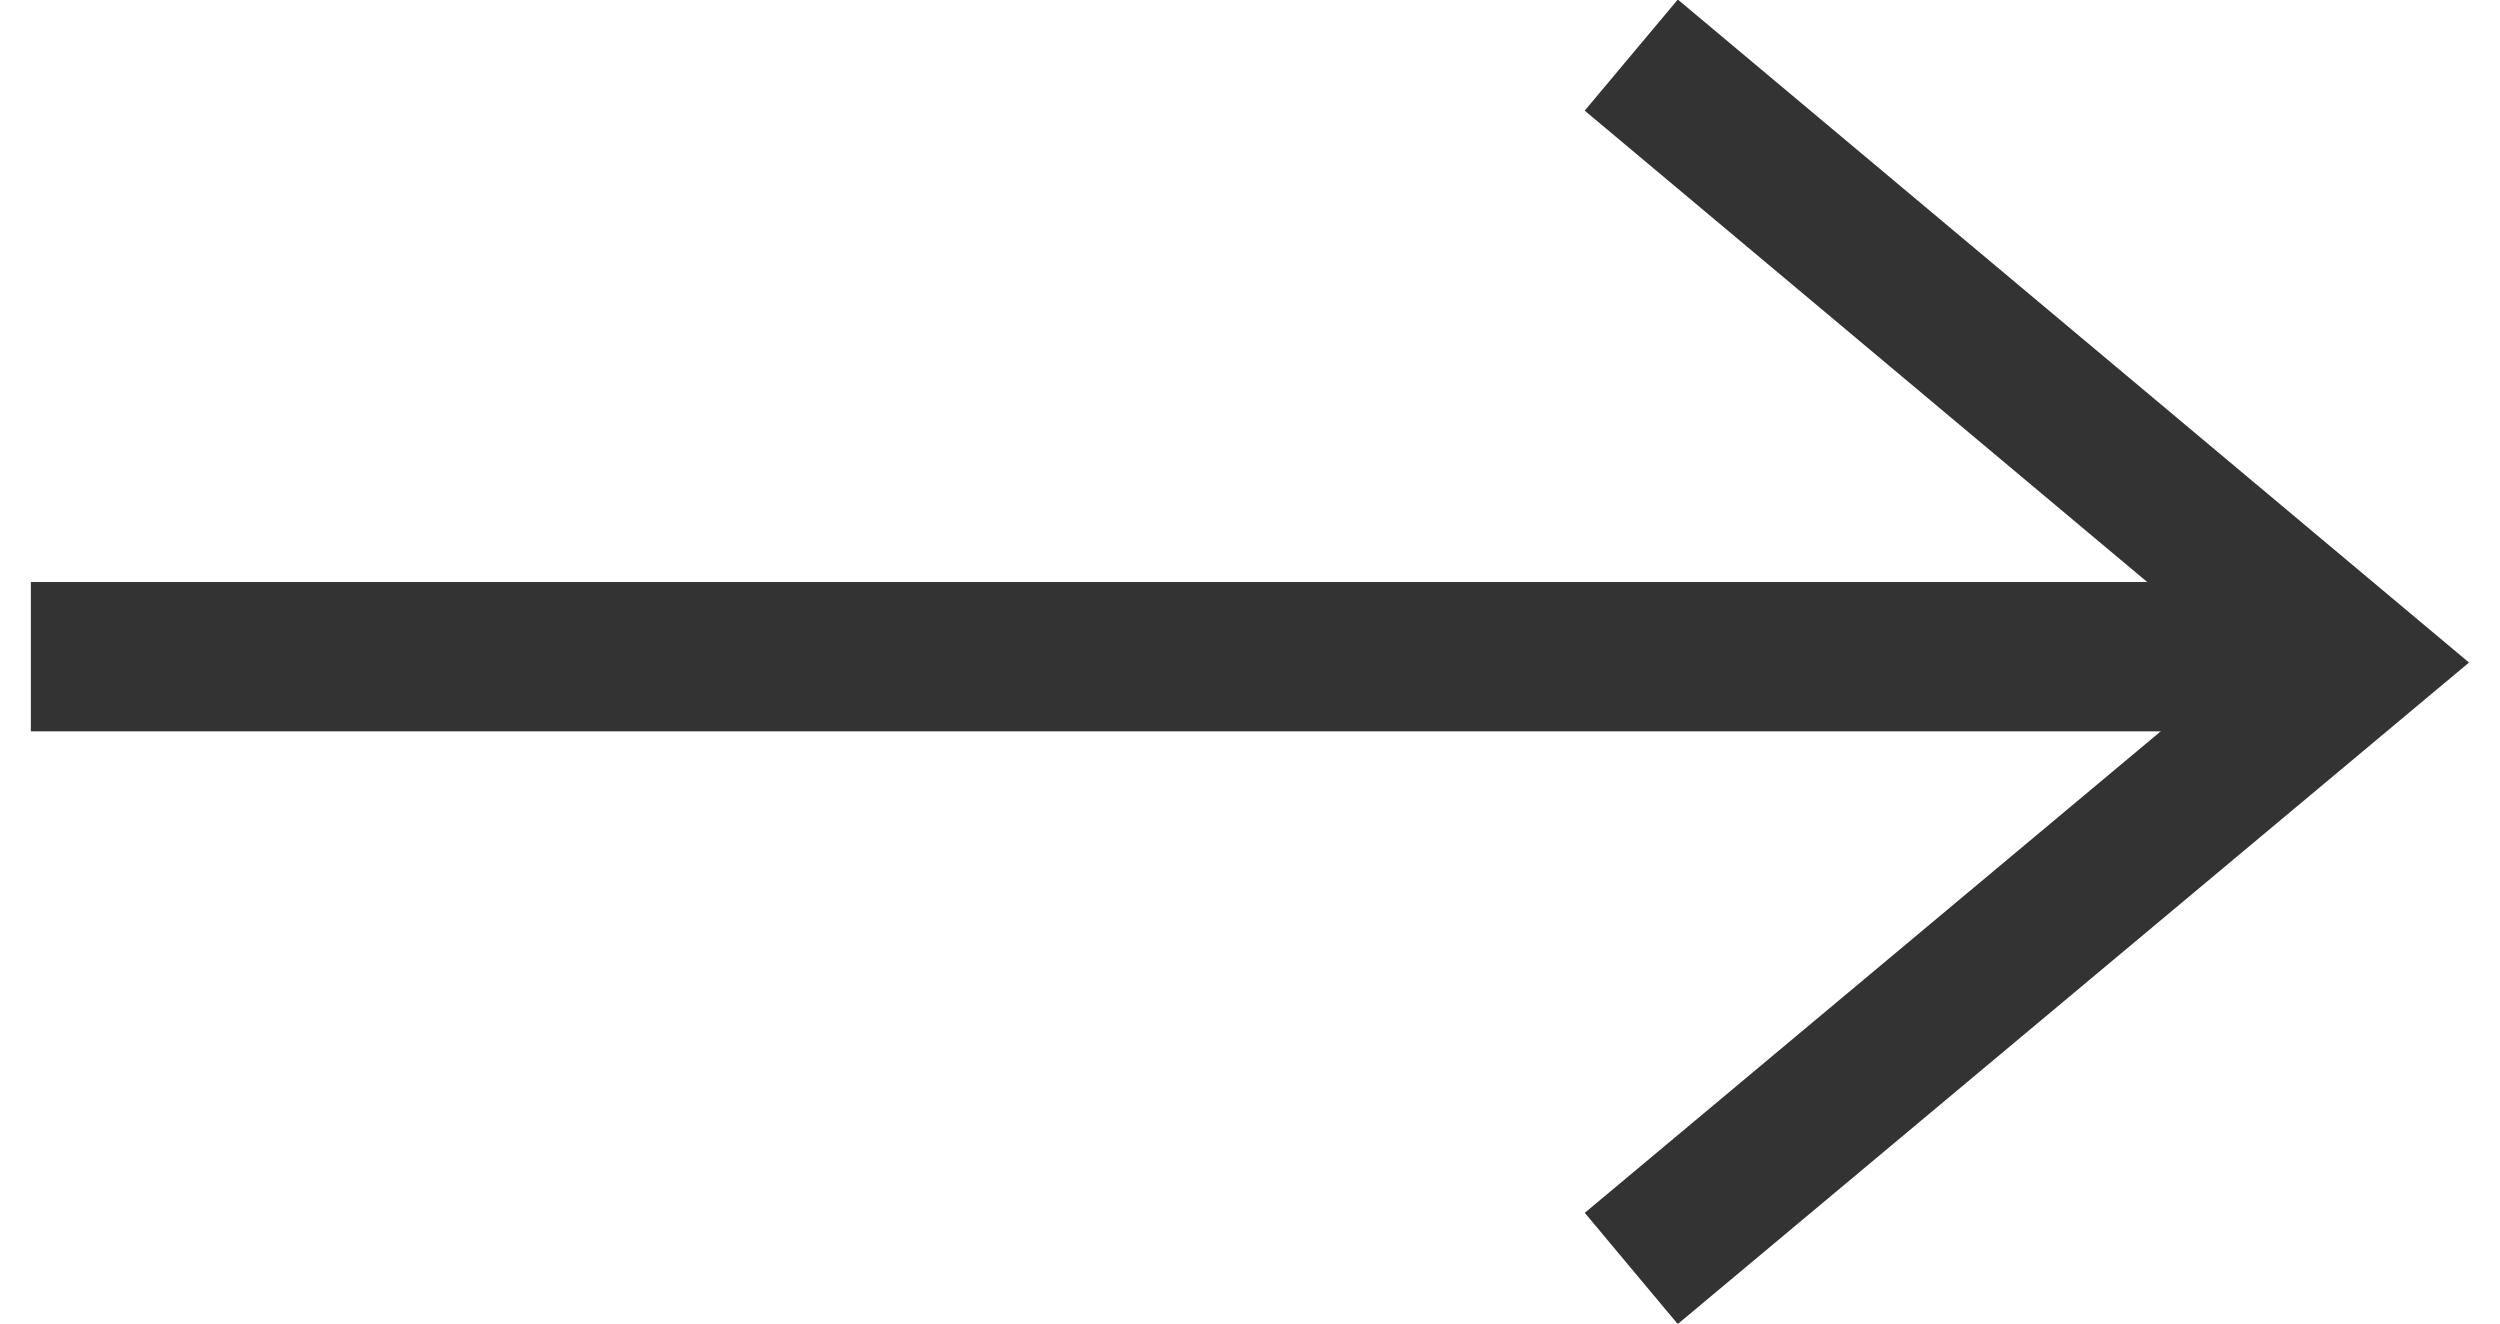
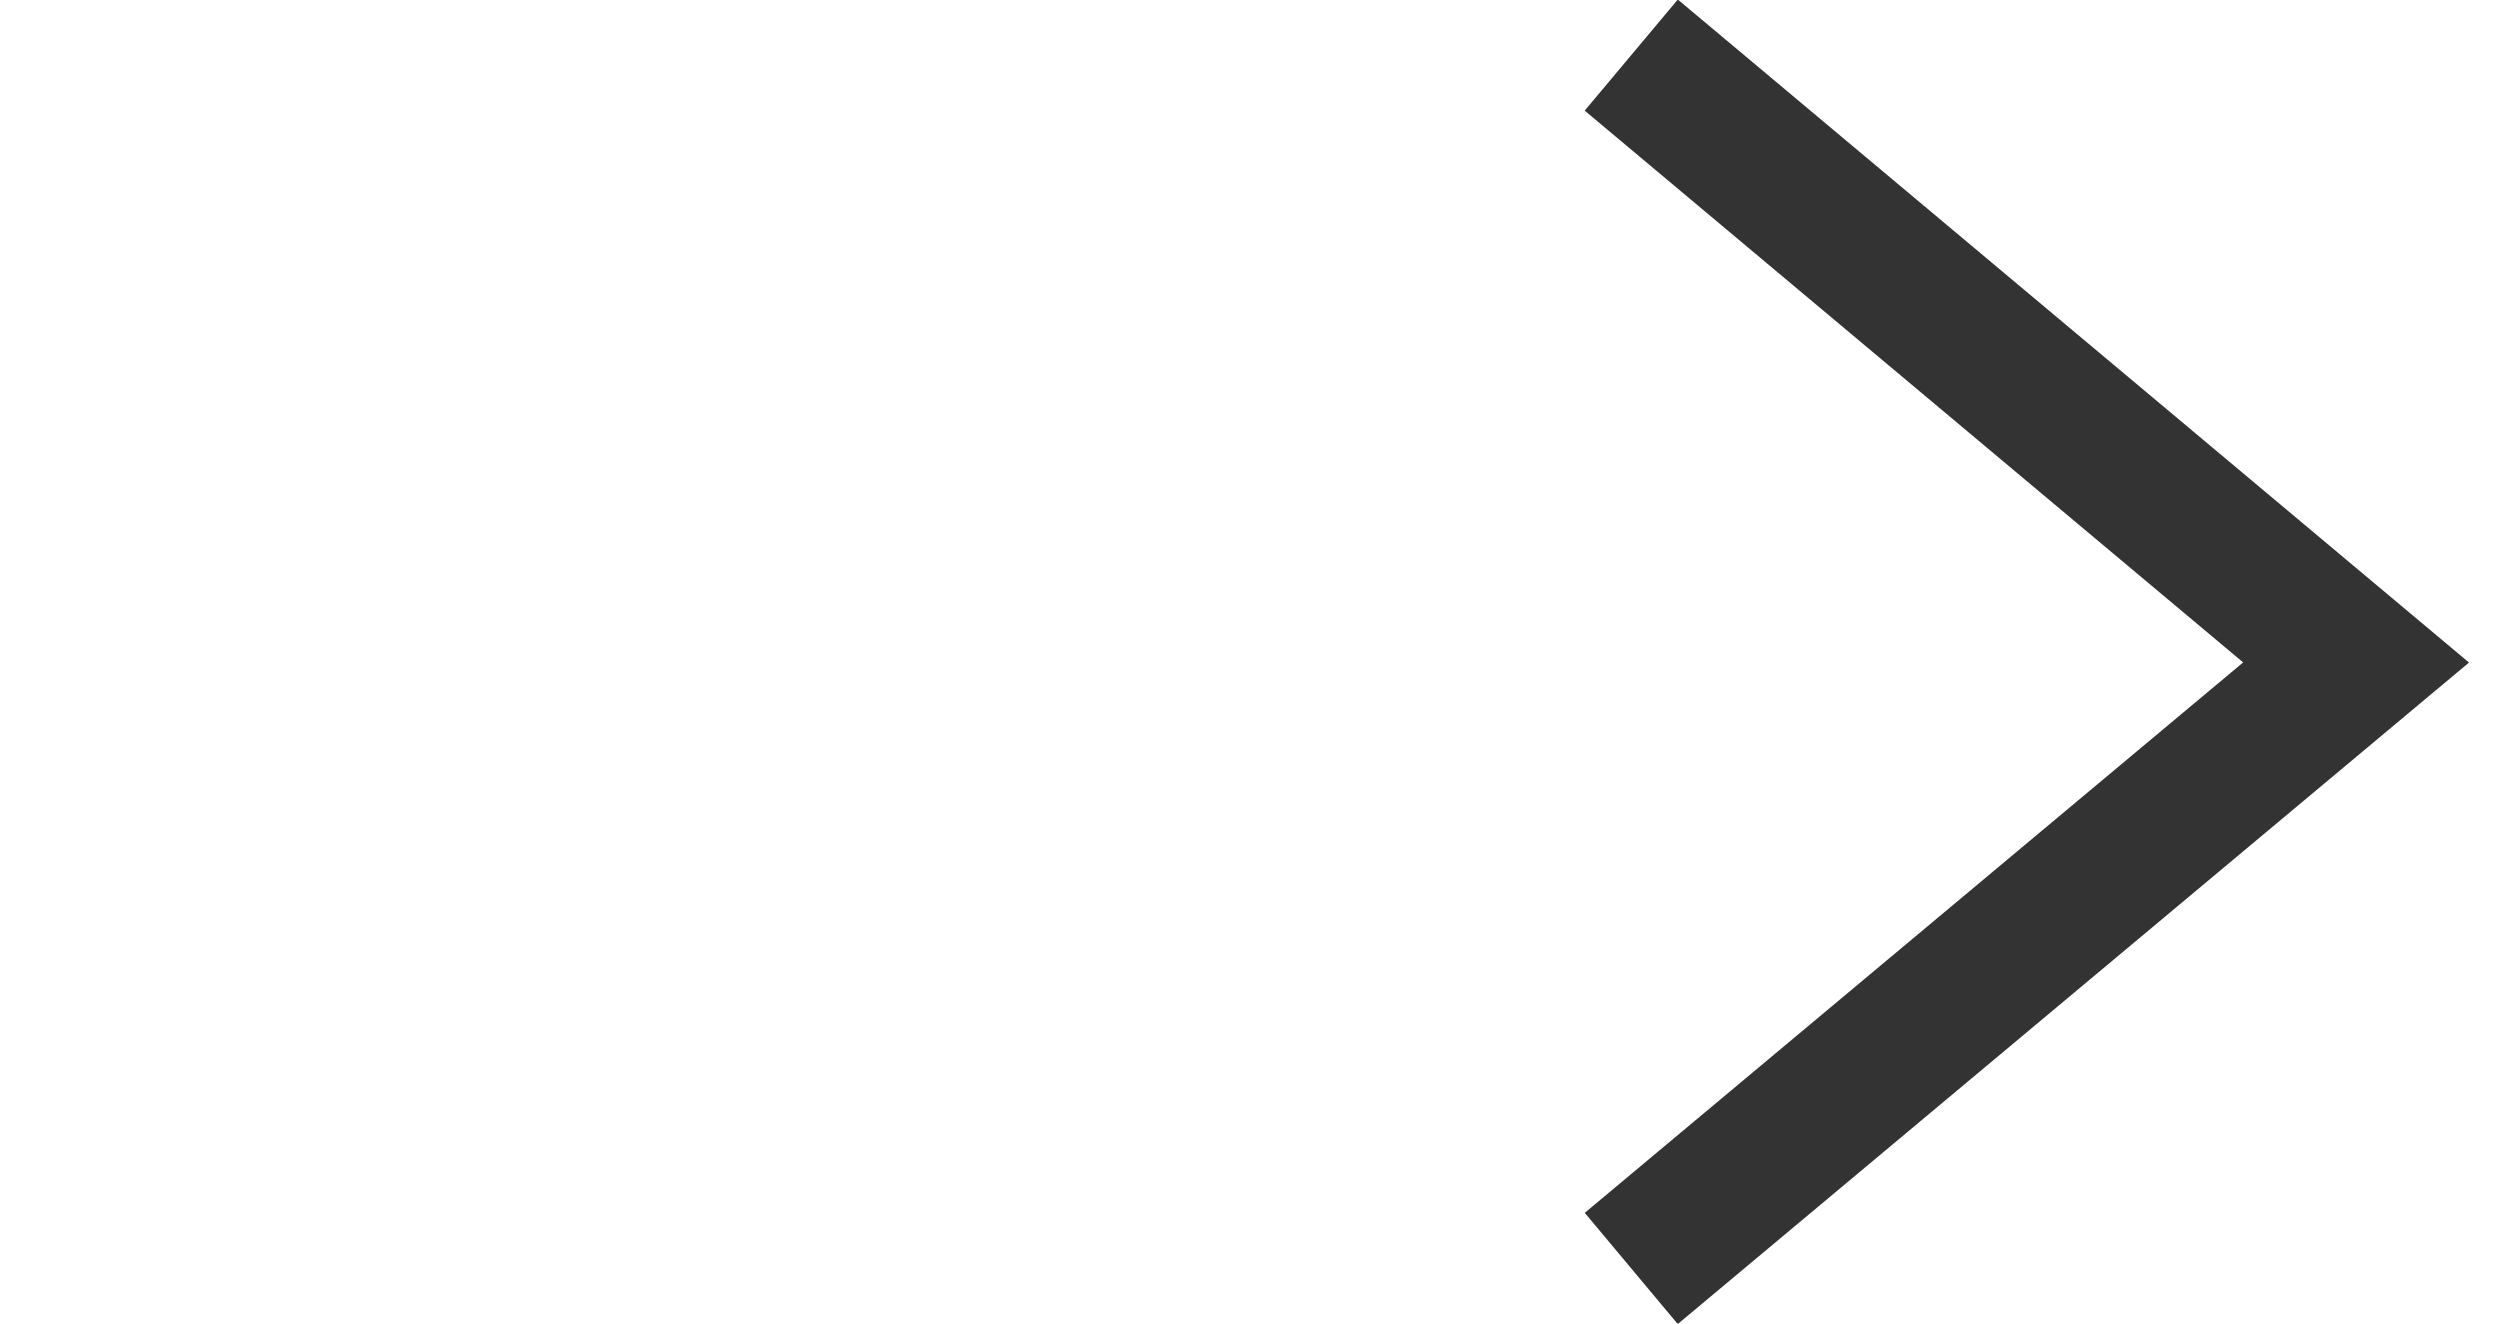
<svg xmlns="http://www.w3.org/2000/svg" viewBox="0 0 16.82 9.13" width="17" height="9">
  <defs>
    <style>.cls-1,.cls-2{fill:none;stroke:#333;stroke-miterlimit:10;}.cls-1{stroke-width:1.03px;}</style>
  </defs>
  <title>アセット 1-</title>
  <g id="レイヤー_2" data-name="レイヤー 2">
    <g id="レイヤー_1-2" data-name="レイヤー 1">
-       <line class="cls-1" y1="4.53" x2="16.04" y2="4.53" />
      <polyline class="cls-2" points="11.04 0.38 16.04 4.57 11.04 8.75" />
    </g>
  </g>
</svg>